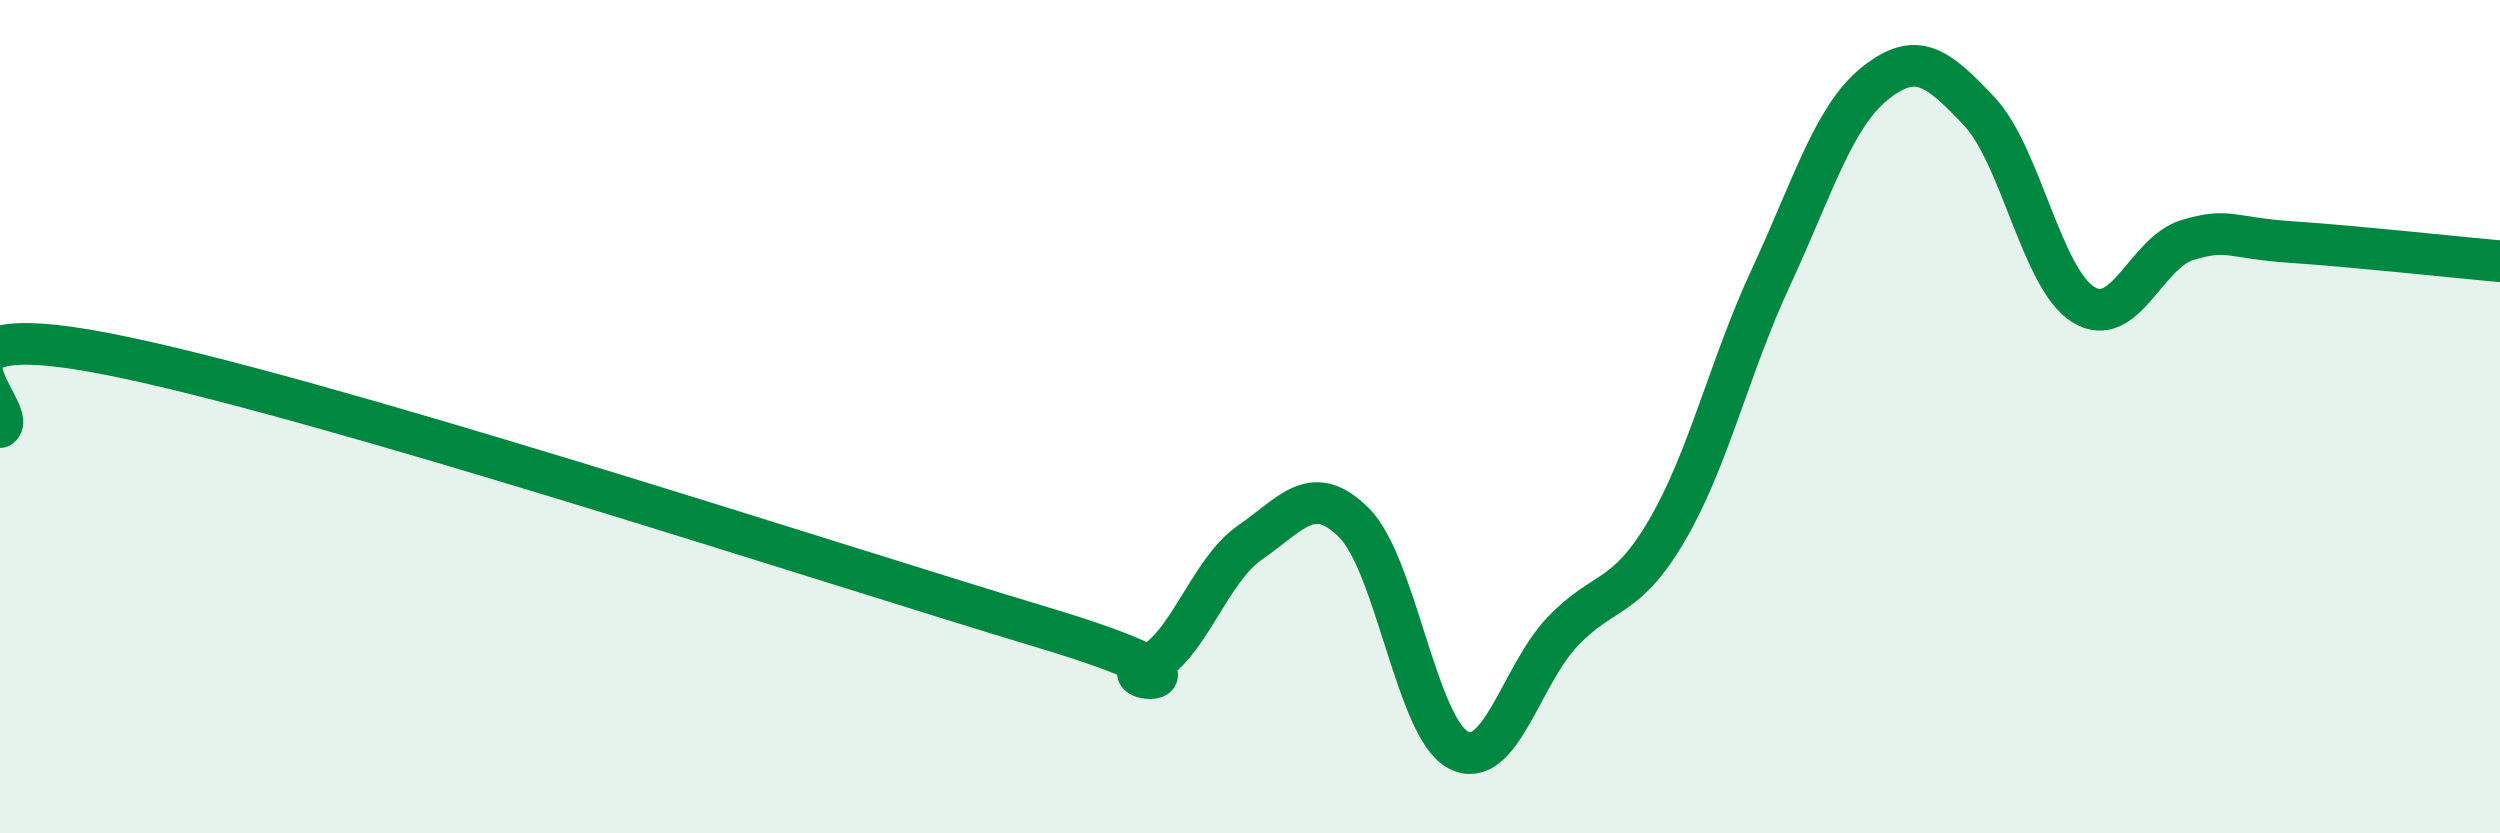
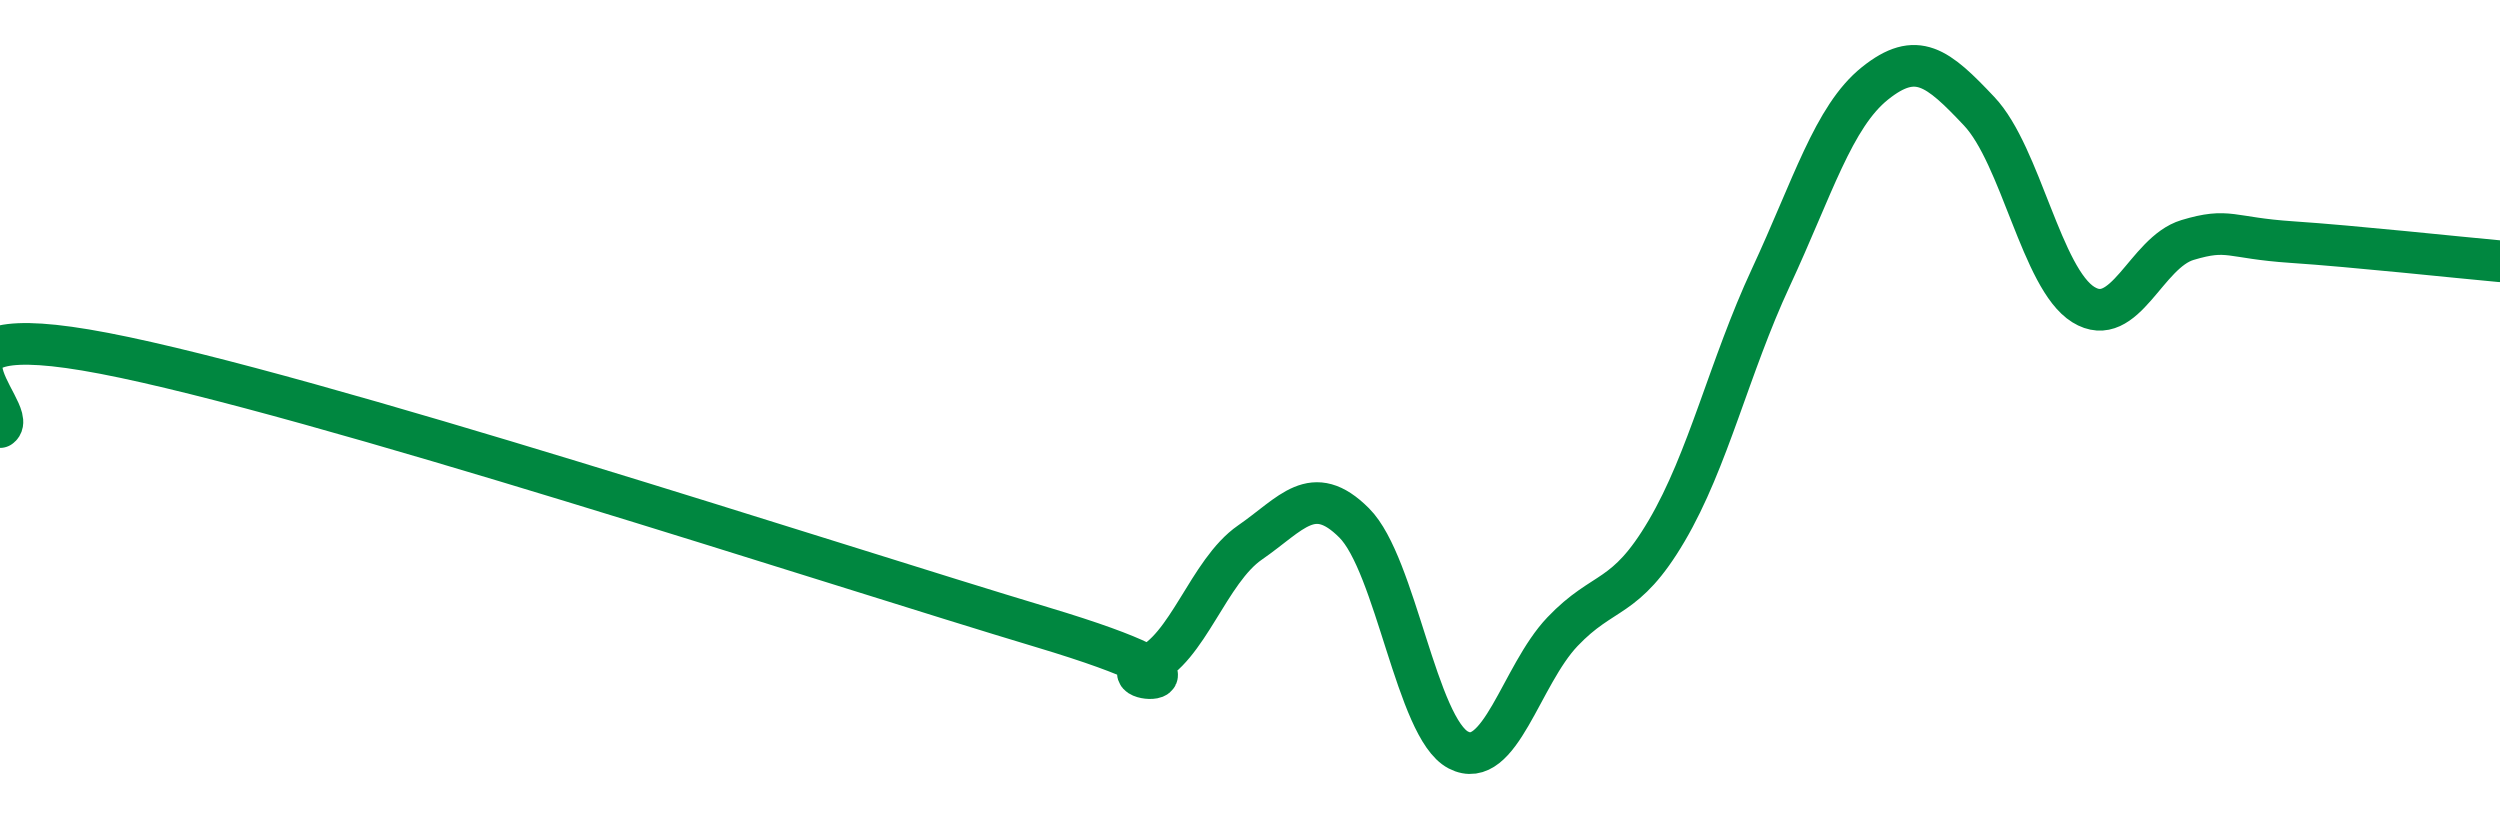
<svg xmlns="http://www.w3.org/2000/svg" width="60" height="20" viewBox="0 0 60 20">
-   <path d="M 0,10.25 C 0.5,9.9 -2.5,7.52 2.5,8.48 C 7.5,9.44 20,13.55 25,15.05 C 30,16.55 26.5,16.41 27.5,16 C 28.5,15.59 29,13.71 30,13.02 C 31,12.33 31.5,11.55 32.5,12.55 C 33.5,13.55 34,17.48 35,18 C 36,18.52 36.5,16.21 37.5,15.16 C 38.5,14.11 39,14.44 40,12.74 C 41,11.04 41.5,8.81 42.5,6.66 C 43.5,4.51 44,2.8 45,2 C 46,1.2 46.5,1.61 47.5,2.67 C 48.5,3.73 49,6.69 50,7.31 C 51,7.93 51.5,6.06 52.5,5.76 C 53.5,5.46 53.5,5.71 55,5.81 C 56.5,5.91 59,6.18 60,6.27L60 20L0 20Z" fill="#008740" opacity="0.1" stroke-linecap="round" stroke-linejoin="round" />
  <path d="M 0,10.25 C 0.5,9.9 -2.5,7.52 2.5,8.48 C 7.5,9.44 20,13.55 25,15.05 C 30,16.55 26.5,16.41 27.5,16 C 28.5,15.59 29,13.71 30,13.02 C 31,12.33 31.5,11.55 32.5,12.55 C 33.5,13.55 34,17.48 35,18 C 36,18.52 36.5,16.21 37.5,15.16 C 38.5,14.11 39,14.44 40,12.74 C 41,11.04 41.5,8.81 42.5,6.66 C 43.5,4.51 44,2.8 45,2 C 46,1.2 46.5,1.61 47.5,2.67 C 48.5,3.73 49,6.69 50,7.31 C 51,7.93 51.5,6.06 52.5,5.76 C 53.5,5.46 53.5,5.71 55,5.81 C 56.5,5.91 59,6.18 60,6.27" stroke="#008740" stroke-width="1" fill="none" stroke-linecap="round" stroke-linejoin="round" />
</svg>